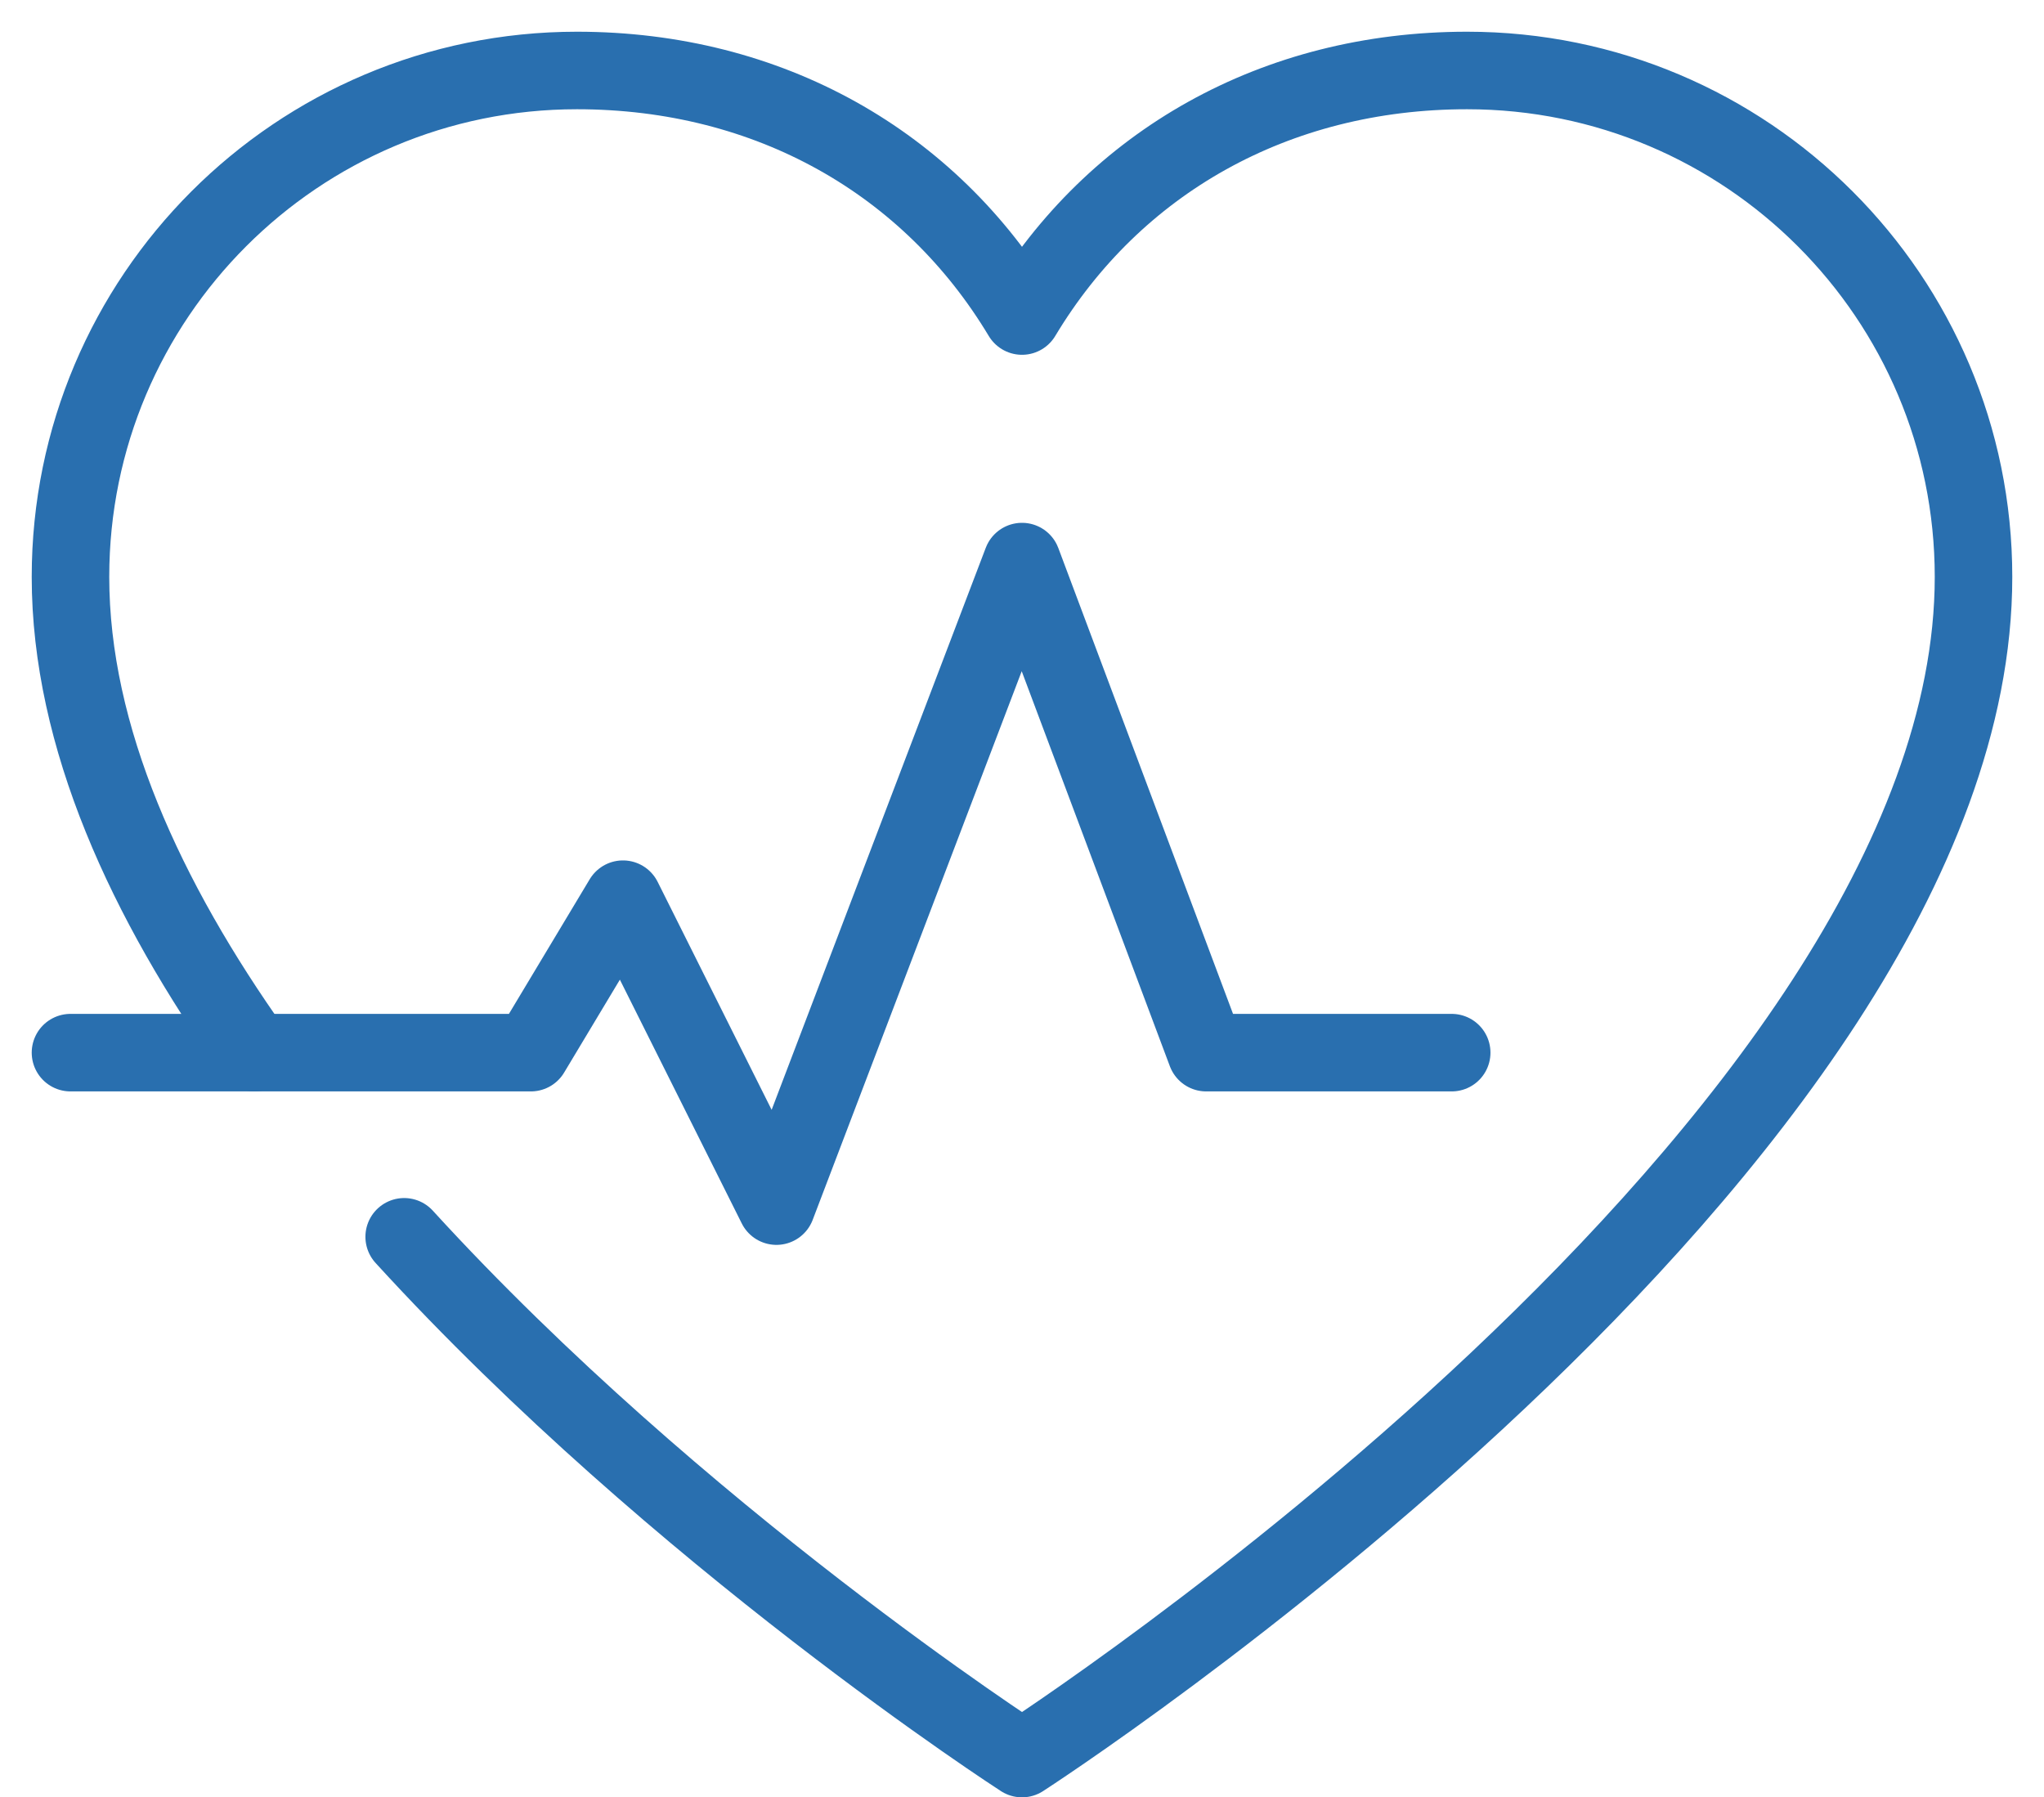
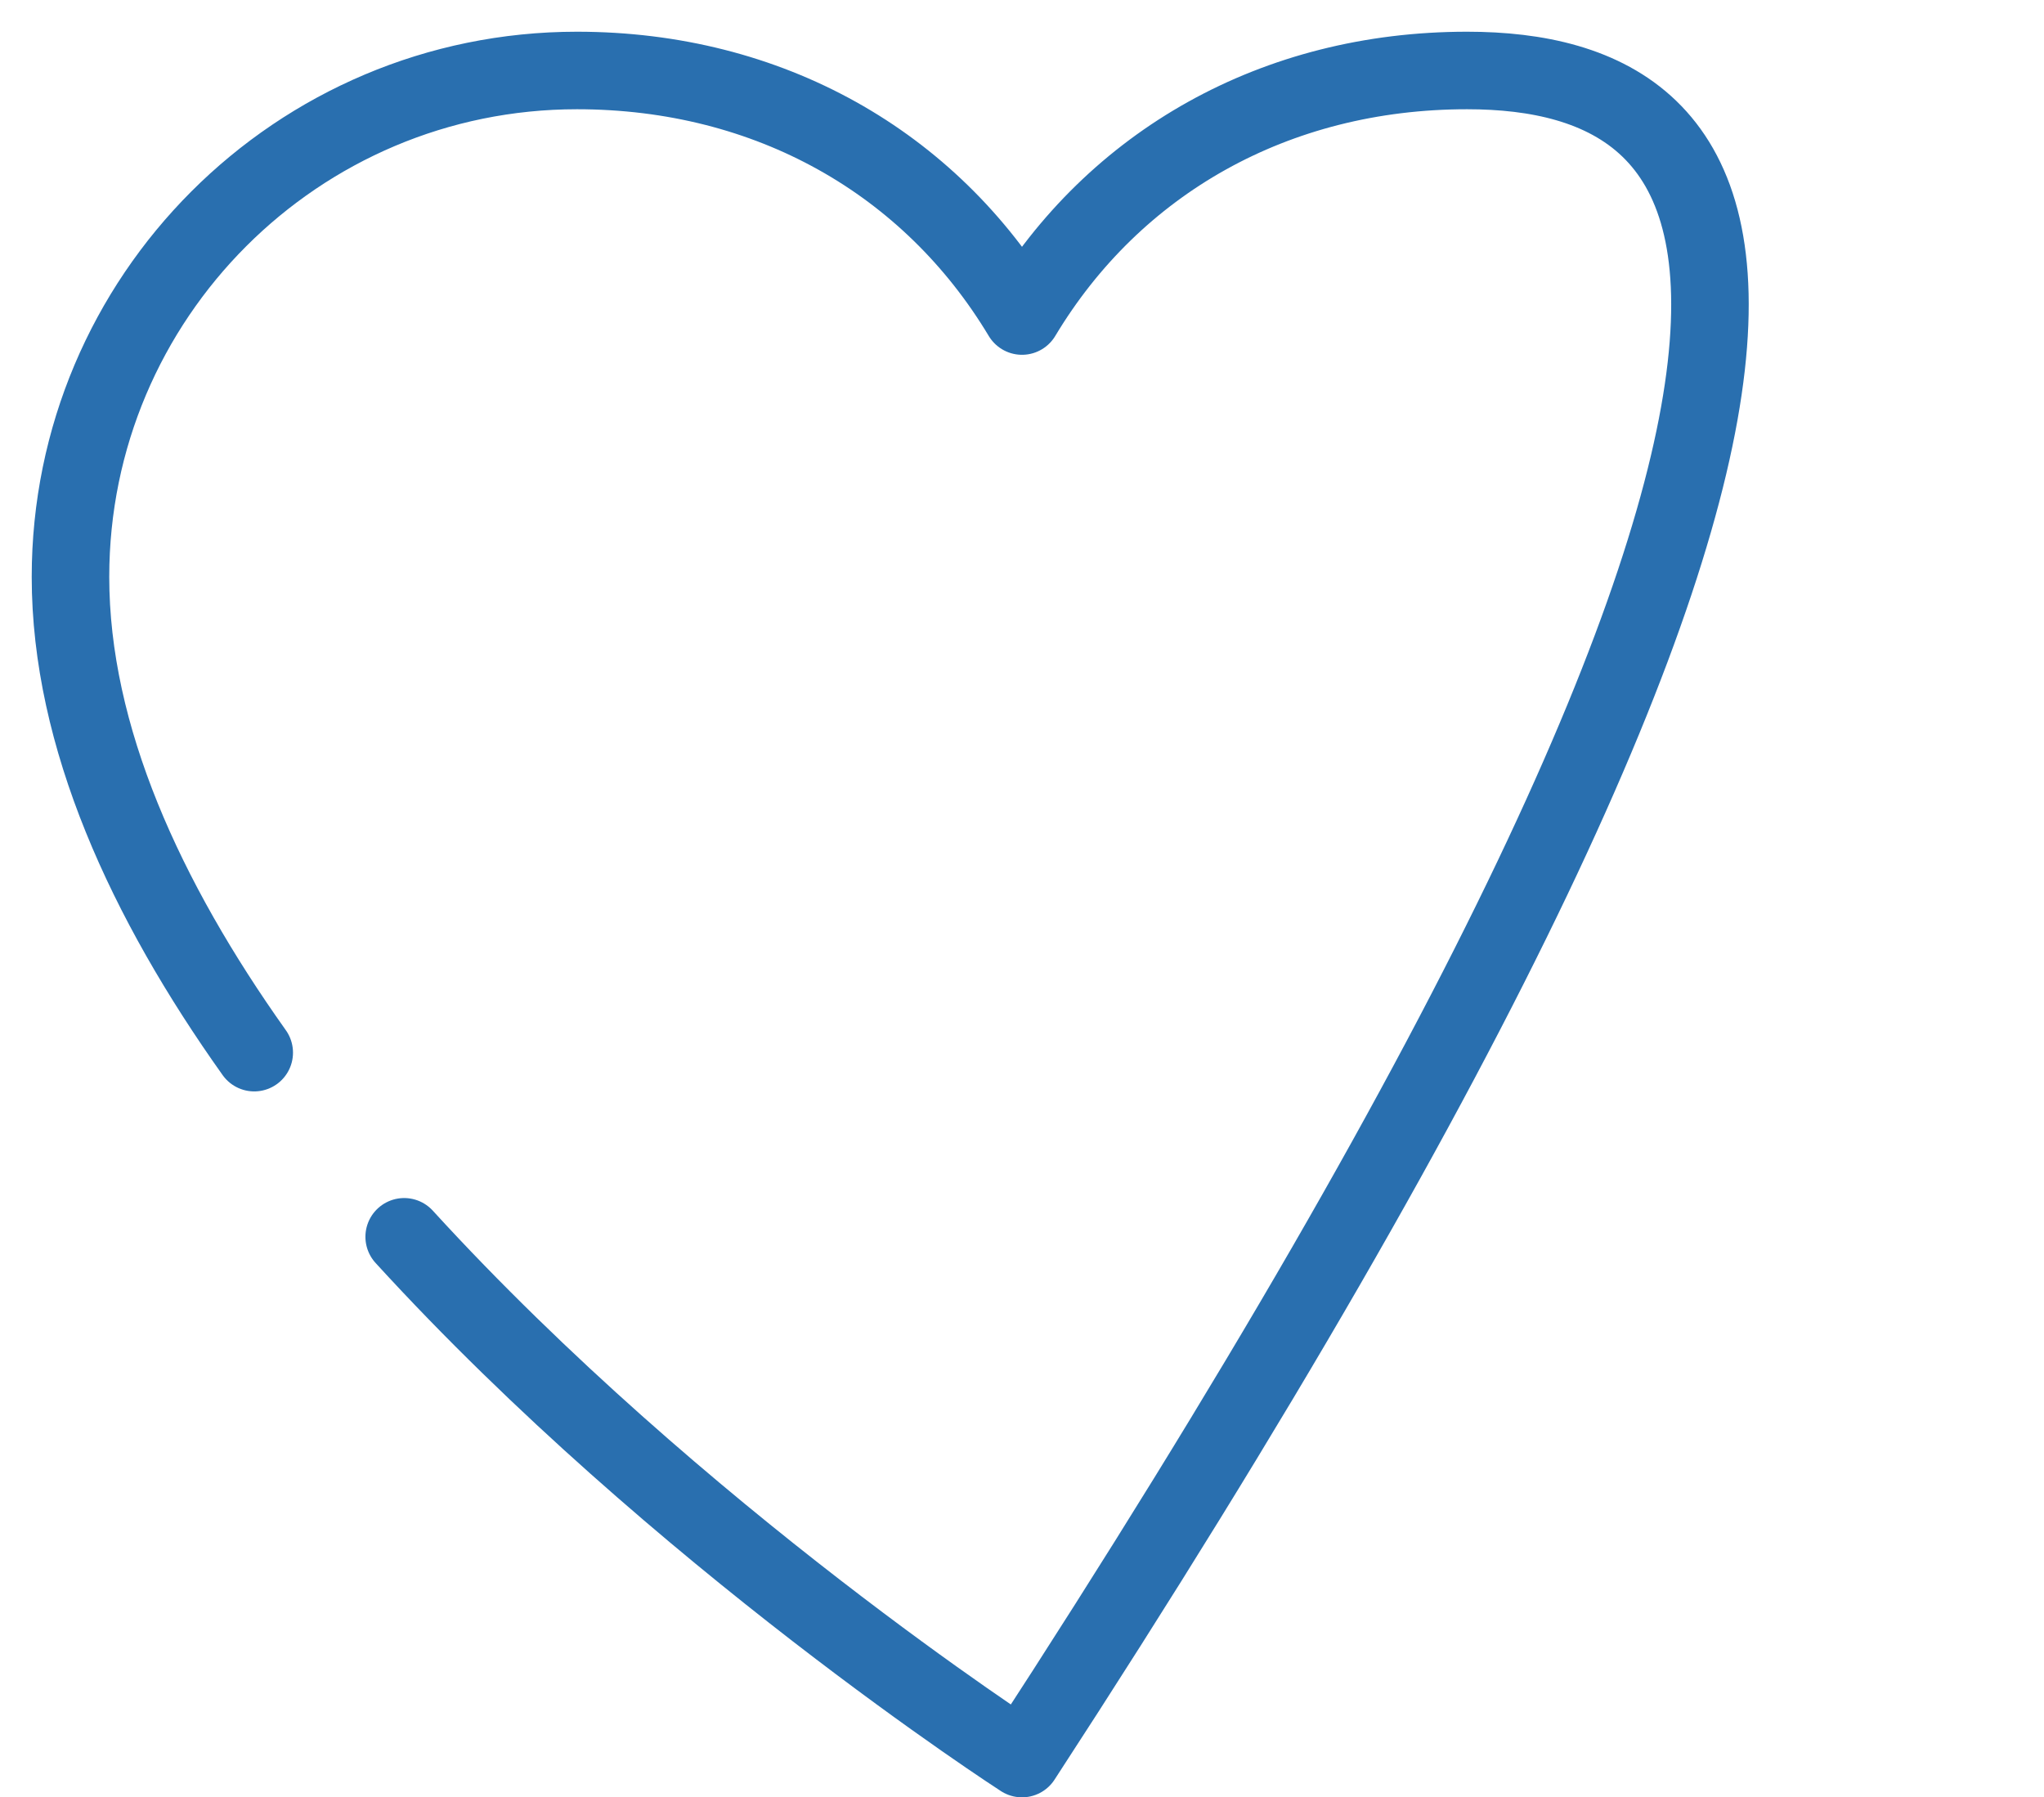
<svg xmlns="http://www.w3.org/2000/svg" width="58px" height="51px" viewBox="0 0 58 51" version="1.1">
  <title>QualityofLife</title>
  <g id="Design" stroke="none" stroke-width="1" fill="none" fill-rule="evenodd" stroke-linecap="round" stroke-linejoin="round">
    <g id="cancer-care-UI" transform="translate(-1317, -1814)" stroke="#296FAF" stroke-width="2.2">
      <g id="QualityofLife" transform="translate(1319, 1816)">
-         <path d="M9.469,33.097 C17.251,41.614 27,47.903 27,47.903 C27,47.903 54,30.484 54,14.371 C54,6.435 47.565,0 39.629,0 C34.178,0 29.613,2.613 27,6.968 C24.387,2.613 19.823,0 14.371,0 C6.434,0 0,6.435 0,14.371 C0,18.907 2.139,23.546 5.214,27.871" id="Stroke-1" />
-         <polyline id="Stroke-3" points="0 27.871 13.064 27.871 15.677 23.516 20.032 32.226 27 13.936 32.226 27.871 39.193 27.871" />
+         <path d="M9.469,33.097 C17.251,41.614 27,47.903 27,47.903 C54,6.435 47.565,0 39.629,0 C34.178,0 29.613,2.613 27,6.968 C24.387,2.613 19.823,0 14.371,0 C6.434,0 0,6.435 0,14.371 C0,18.907 2.139,23.546 5.214,27.871" id="Stroke-1" />
      </g>
    </g>
  </g>
</svg>